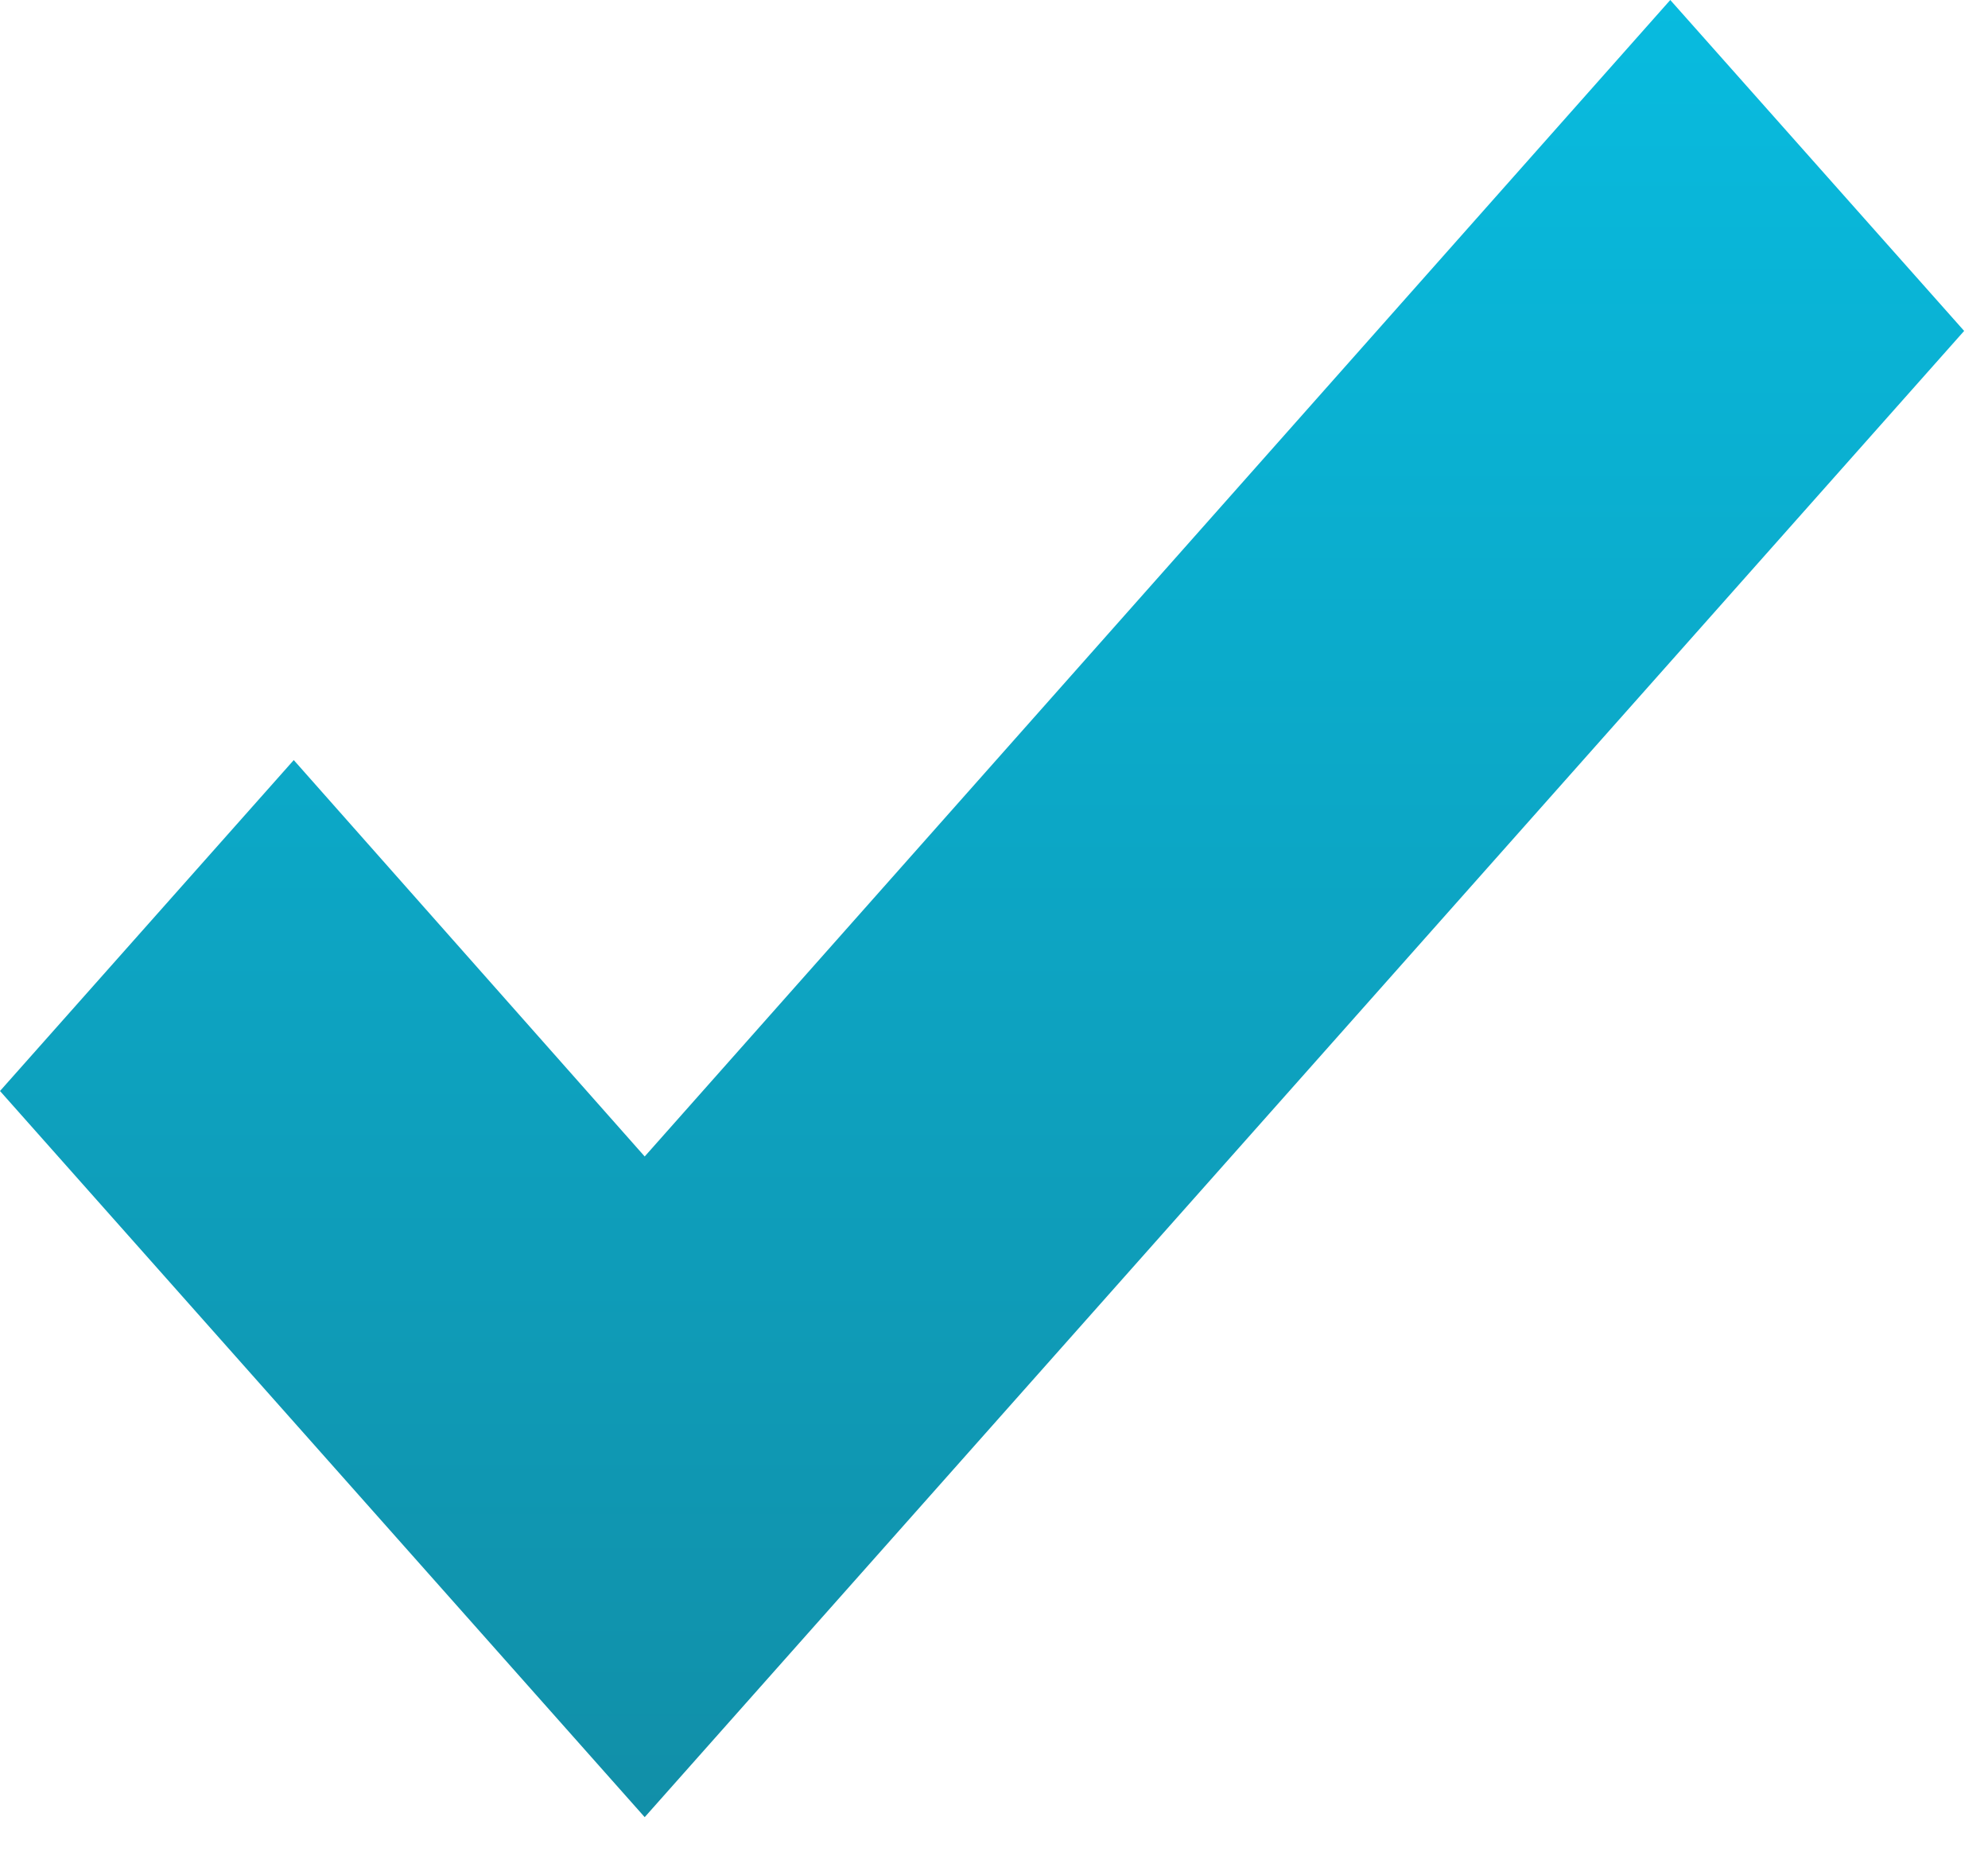
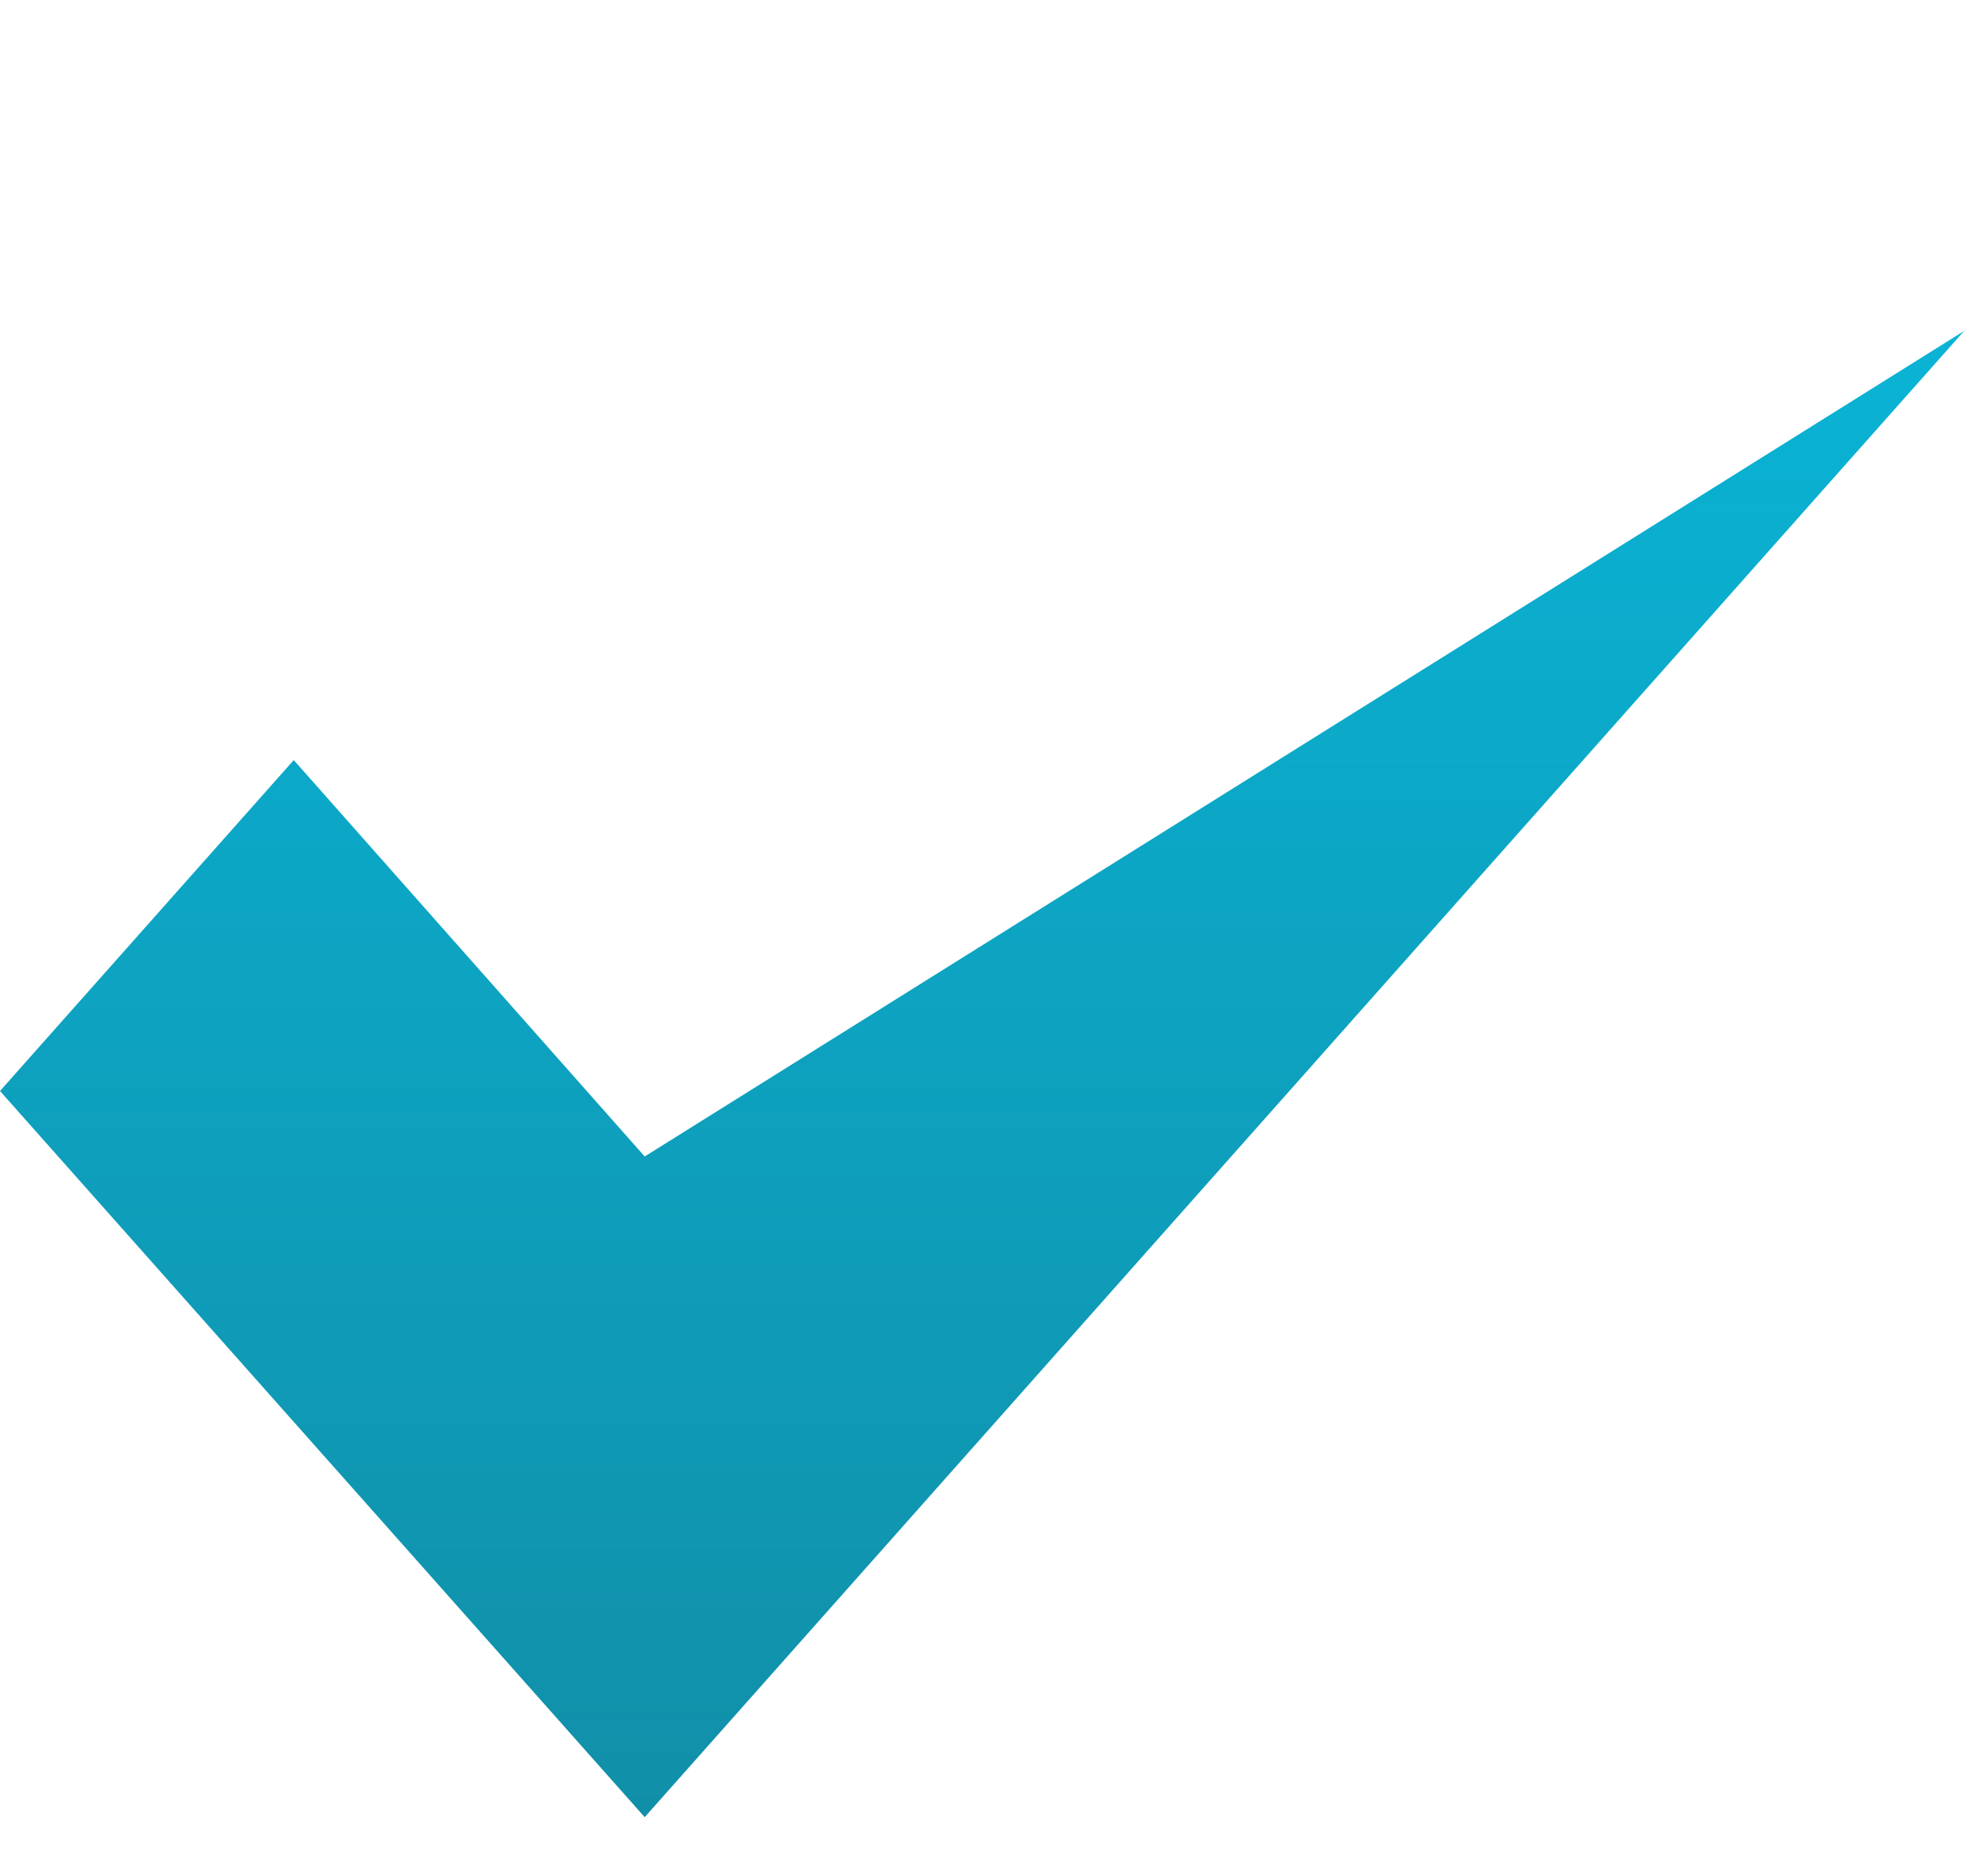
<svg xmlns="http://www.w3.org/2000/svg" width="17" height="16" viewBox="0 0 17 16" fill="none">
-   <path d="M5.513 15.54L0 9.33L2.512 6.5L5.513 9.89L14.283 0L16.796 2.83L5.513 15.54Z" fill="url(#paint0_linear_47_154)" />
+   <path d="M5.513 15.54L0 9.33L2.512 6.5L5.513 9.89L16.796 2.83L5.513 15.54Z" fill="url(#paint0_linear_47_154)" />
  <defs>
    <linearGradient id="paint0_linear_47_154" x1="9.053" y1="0" x2="9.053" y2="15.54" gradientUnits="userSpaceOnUse">
      <stop stop-color="#08BBDF" />
      <stop offset="1" stop-color="#118FA8" />
    </linearGradient>
  </defs>
</svg>